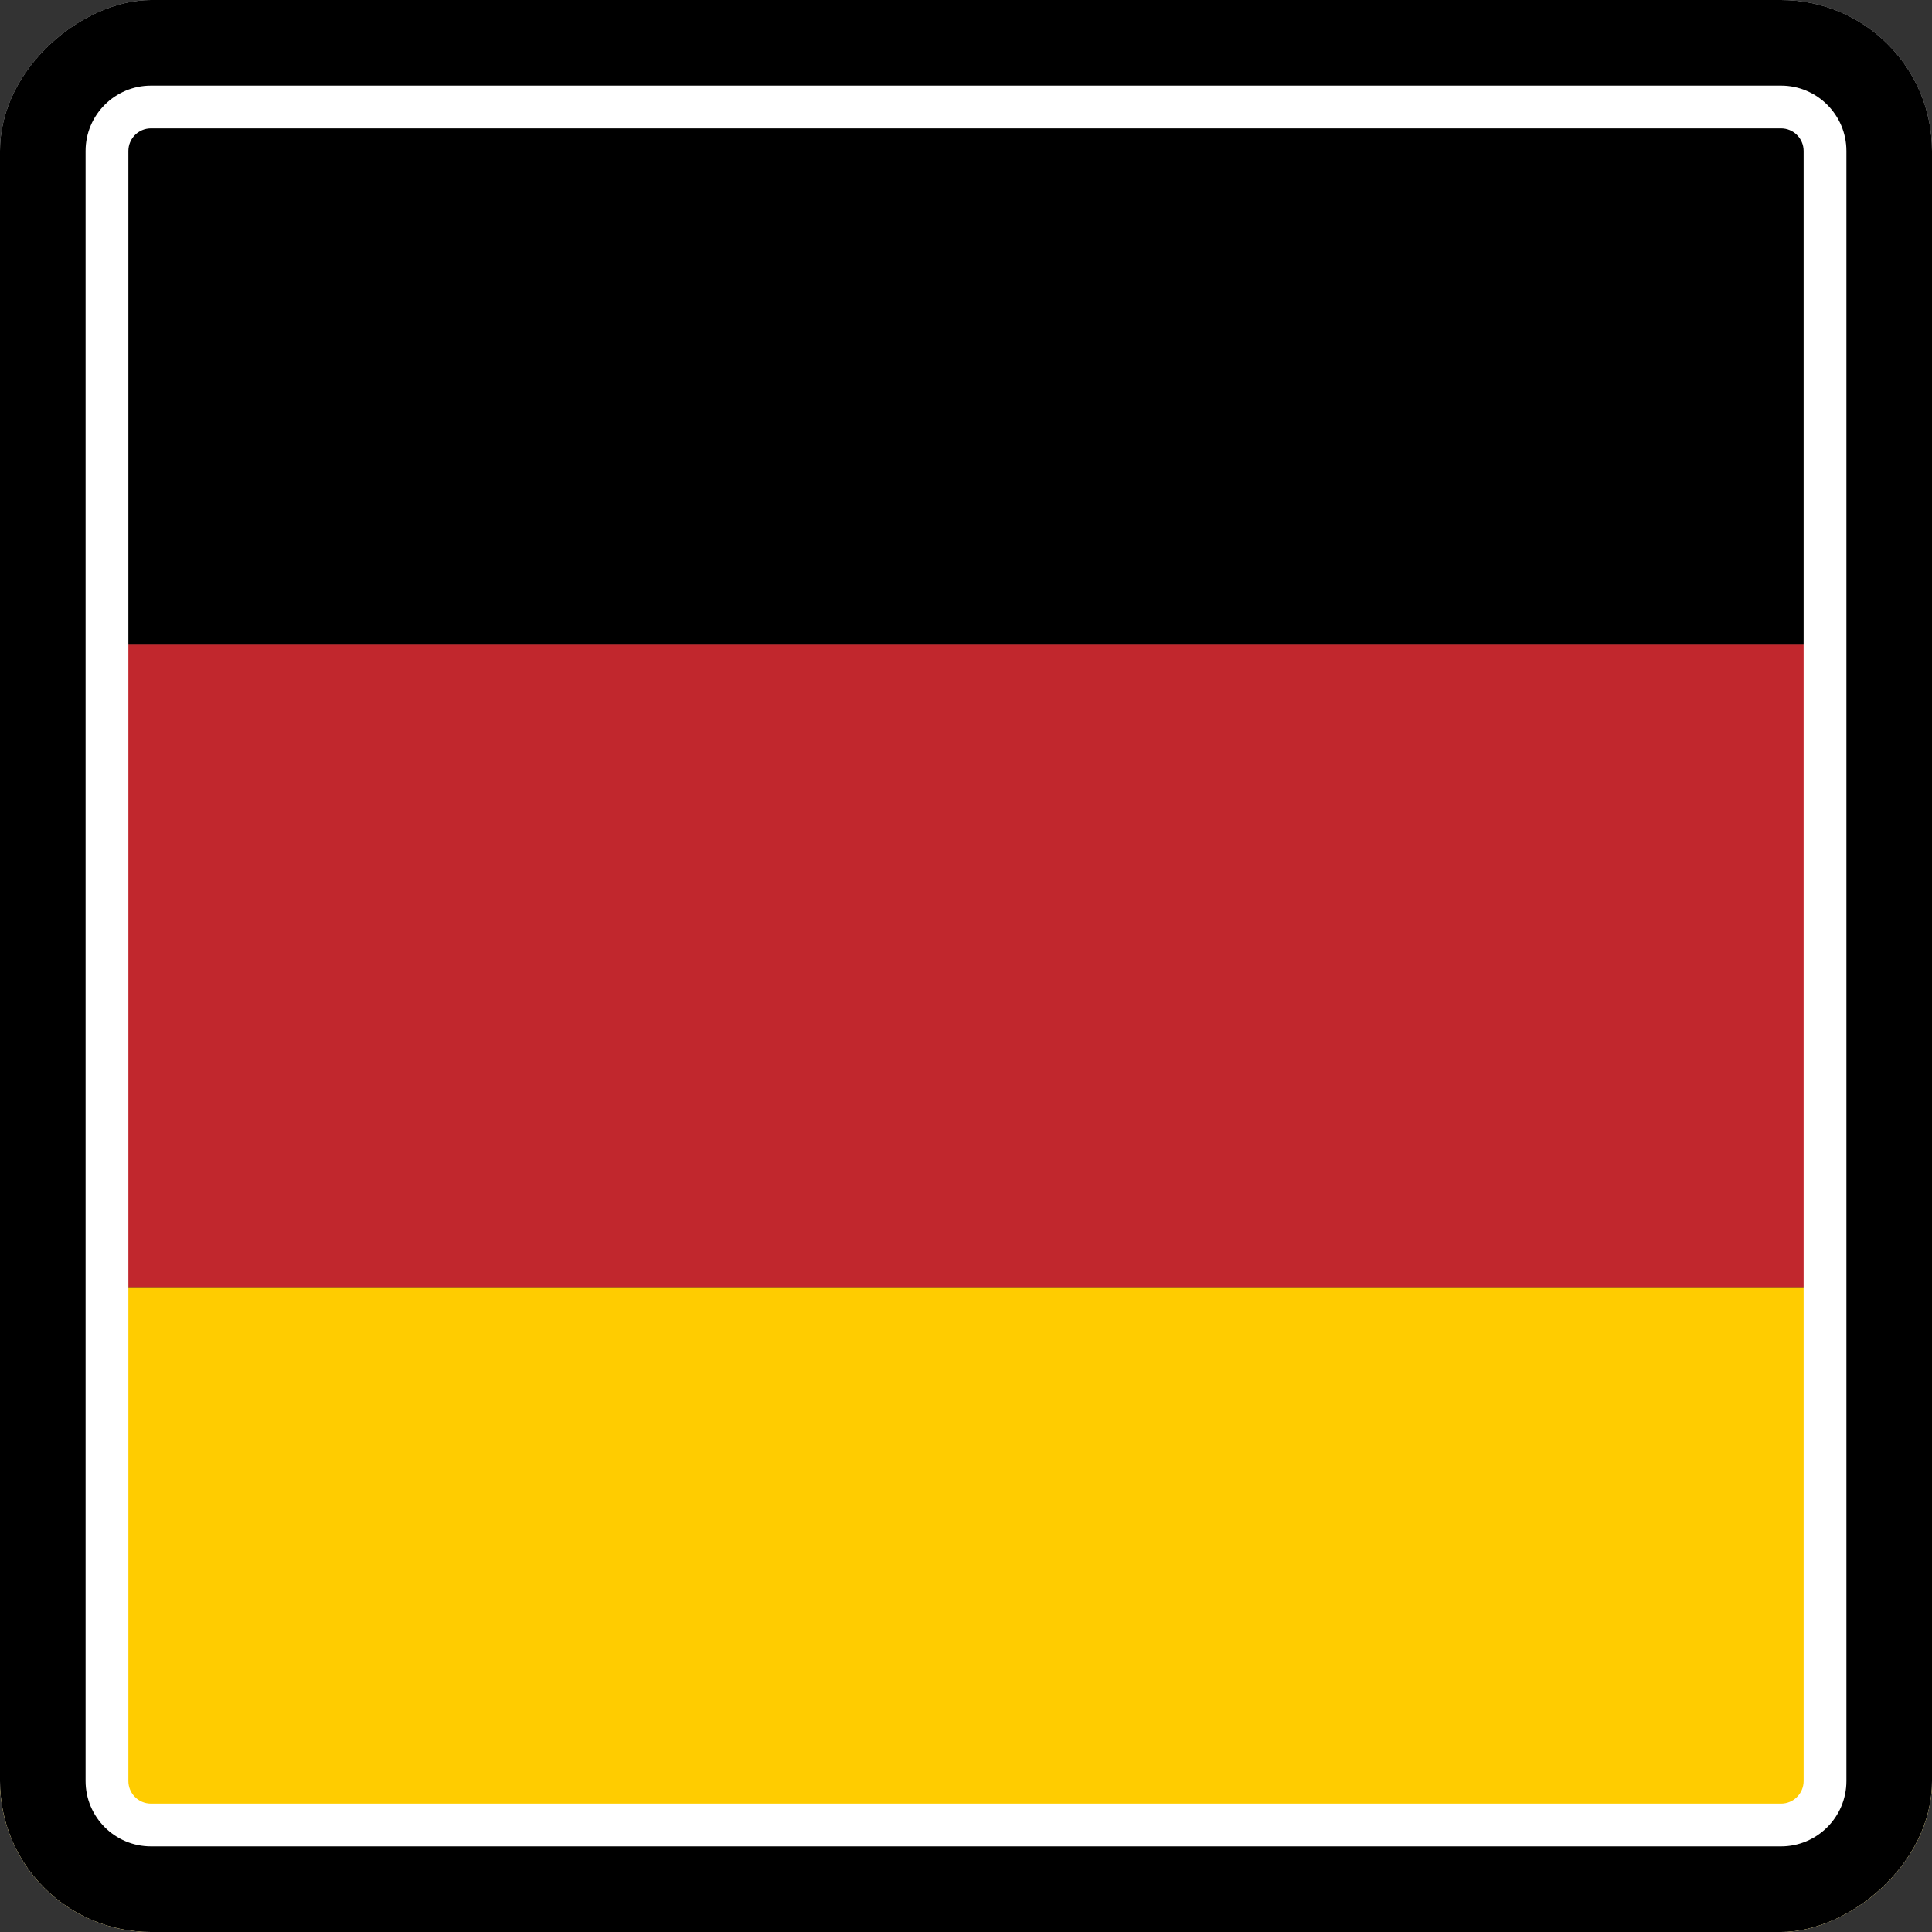
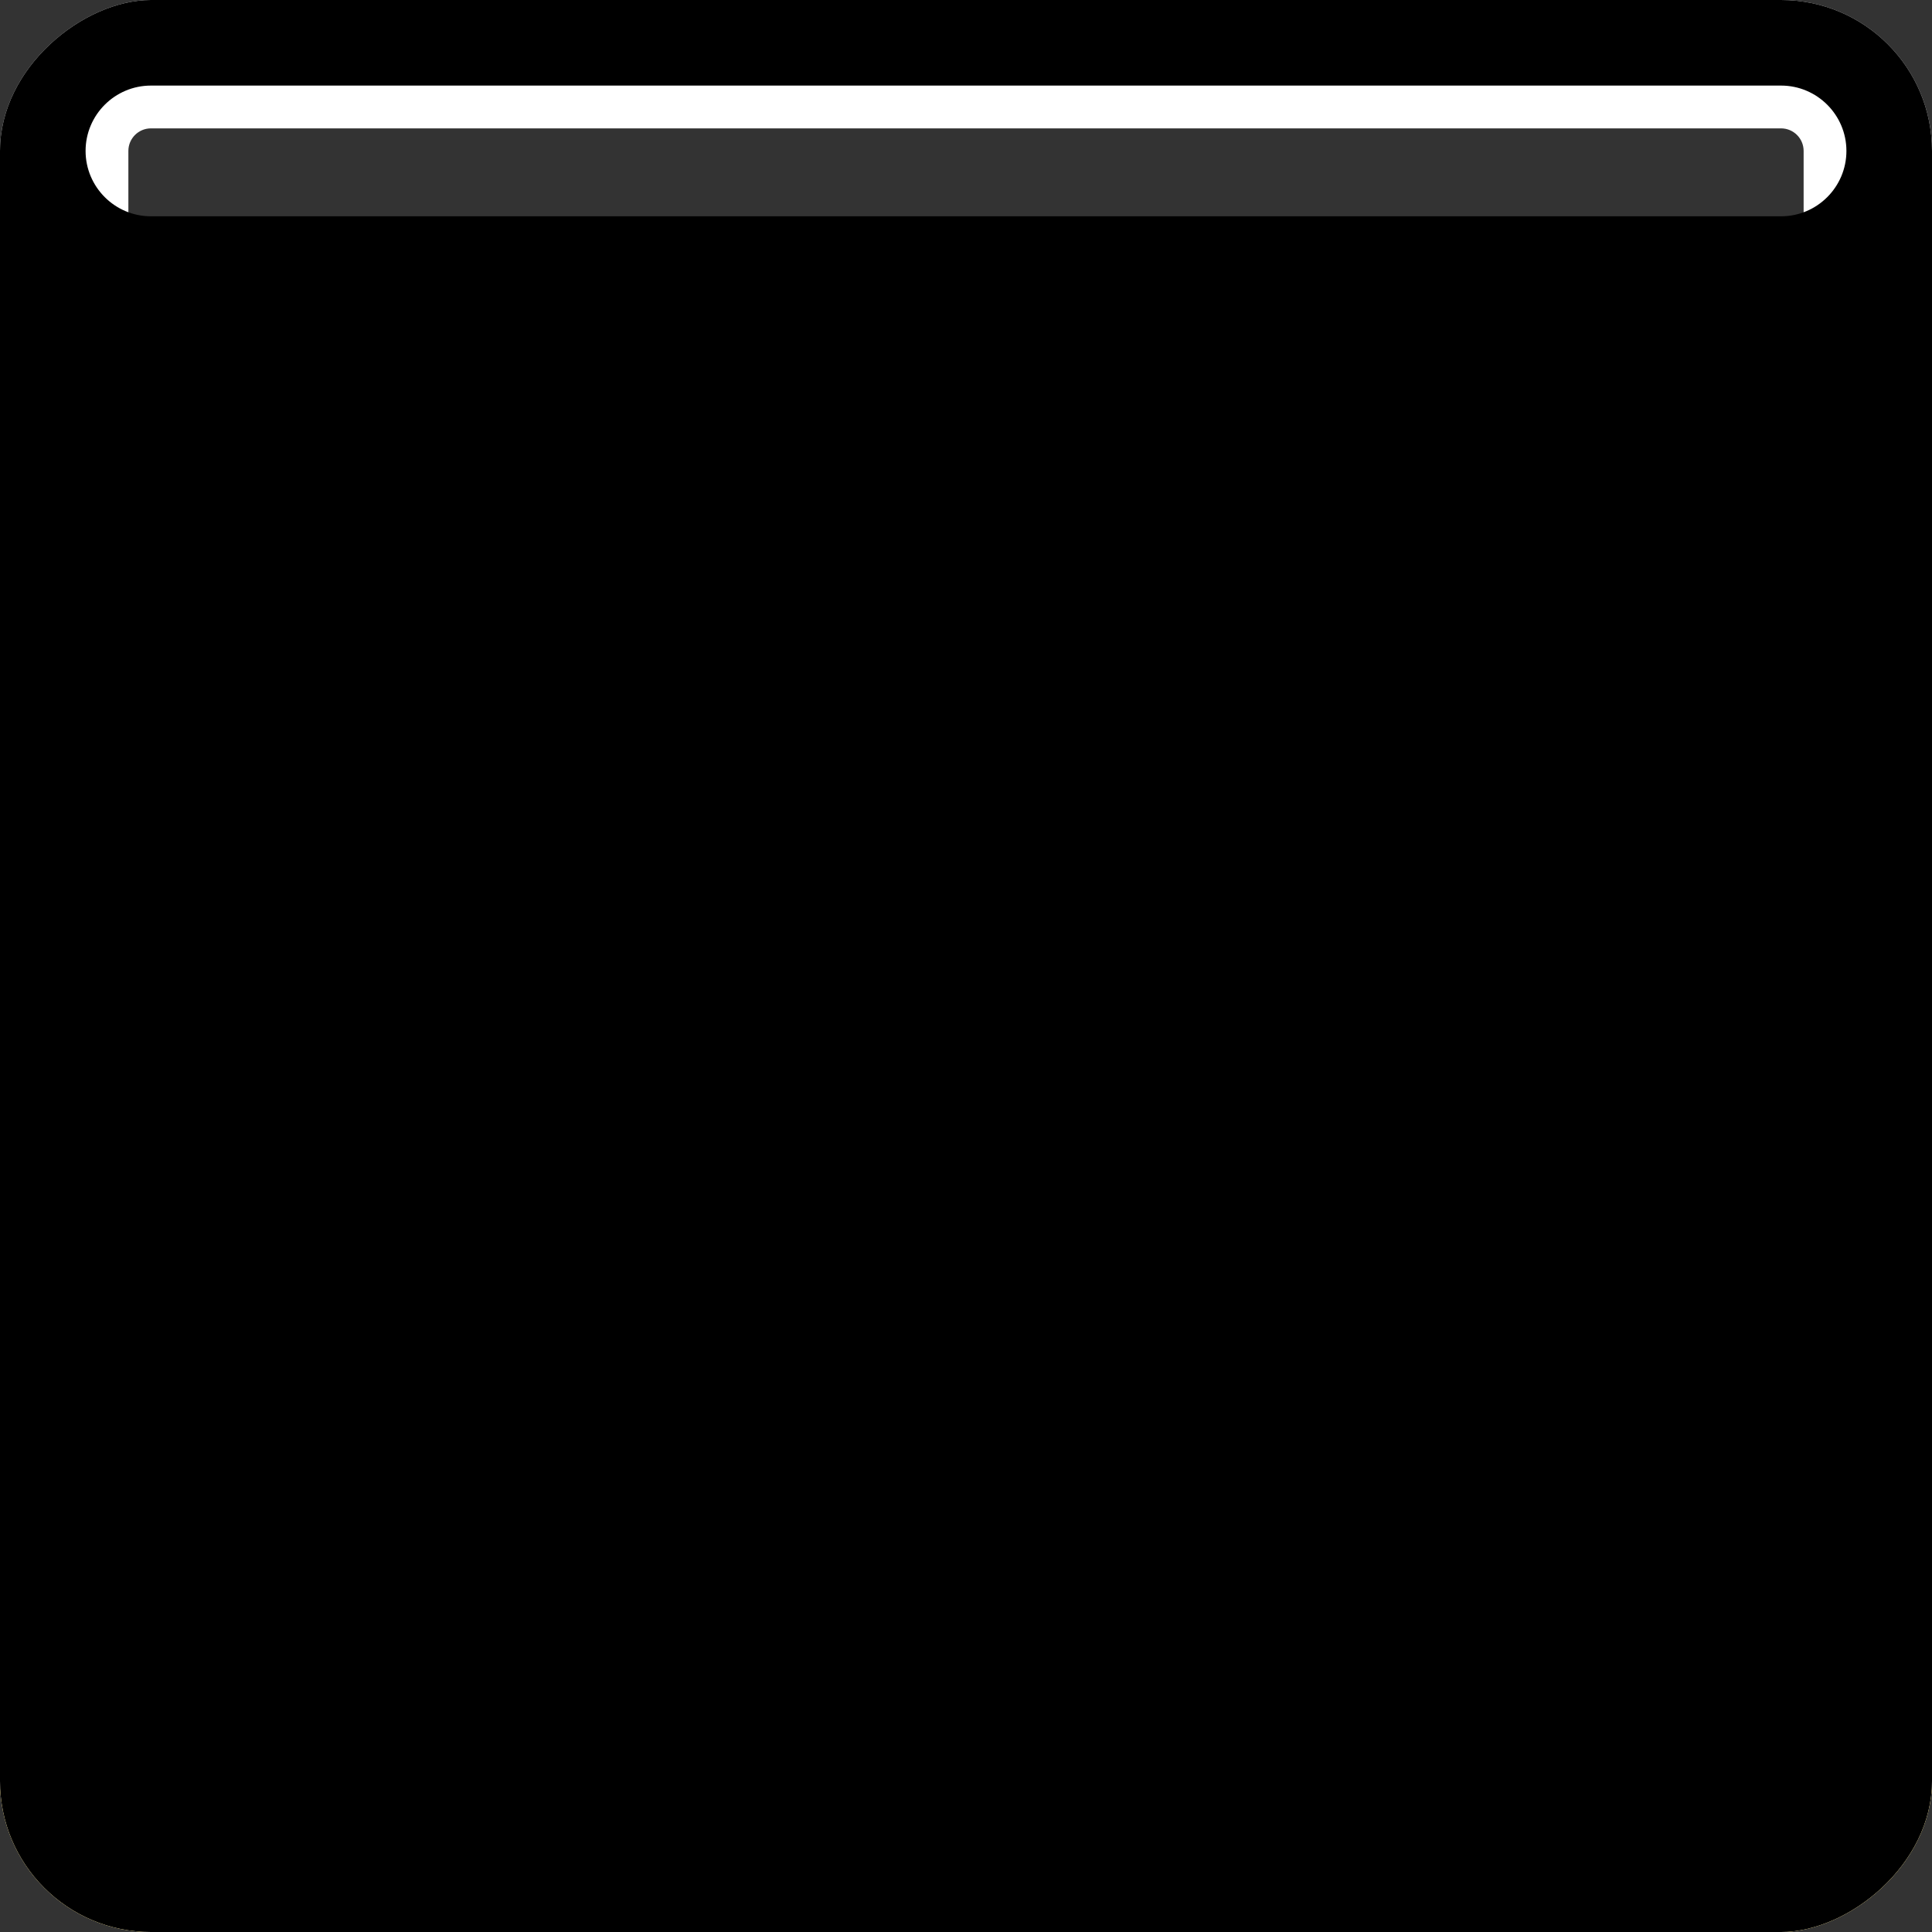
<svg xmlns="http://www.w3.org/2000/svg" id="Calque_2" data-name="Calque 2" viewBox="0 0 256 256">
  <rect x="0" y="0" width="256" height="256" fill="#333333" stroke="none" />
  <defs>
    <style>
      .cls-1 {
        fill: #fc0;
      }

      .cls-2 {
        fill: #fff;
      }

      .cls-3 {
        fill: none;
      }

      .cls-4 {
        fill: #c1272d;
      }

      .cls-5 {
        clip-path: url(#clippath);
      }
    </style>
    <clipPath id="clippath">
      <rect class="cls-3" width="256" height="256" rx="20" ry="20" transform="translate(256) rotate(90)" />
    </clipPath>
  </defs>
  <g id="Calque_1-2" data-name="Calque 1">
    <g class="cls-5">
      <g>
-         <rect width="256" height="85.33" />
-         <rect class="cls-4" y="85.33" width="256" height="85.33" />
        <rect class="cls-1" y="170.67" width="256" height="85.33" />
      </g>
      <path class="cls-2" d="M236,17.01c1.65,0,2.99,1.34,2.99,2.99v216c0,1.65-1.34,2.99-2.99,2.99H20c-1.65,0-2.99-1.34-2.99-2.99V20c0-1.65,1.34-2.99,2.99-2.99h216M236,0H20C8.95,0,0,8.95,0,20v216c0,11.05,8.95,20,20,20h216c11.05,0,20-8.95,20-20V20c0-11.05-8.95-20-20-20h0Z" />
-       <path d="M236,11.34c4.78,0,8.66,3.89,8.66,8.66v216c0,4.78-3.89,8.66-8.66,8.66H20c-4.78,0-8.66-3.89-8.66-8.66V20c0-4.78,3.89-8.66,8.66-8.66h216M236,0H20C8.95,0,0,8.95,0,20v216c0,11.05,8.95,20,20,20h216c11.05,0,20-8.95,20-20V20c0-11.05-8.95-20-20-20h0Z" />
+       <path d="M236,11.34c4.78,0,8.66,3.89,8.66,8.66c0,4.78-3.89,8.66-8.66,8.66H20c-4.78,0-8.66-3.89-8.66-8.66V20c0-4.78,3.89-8.66,8.66-8.66h216M236,0H20C8.95,0,0,8.95,0,20v216c0,11.05,8.95,20,20,20h216c11.05,0,20-8.95,20-20V20c0-11.05-8.95-20-20-20h0Z" />
    </g>
  </g>
</svg>